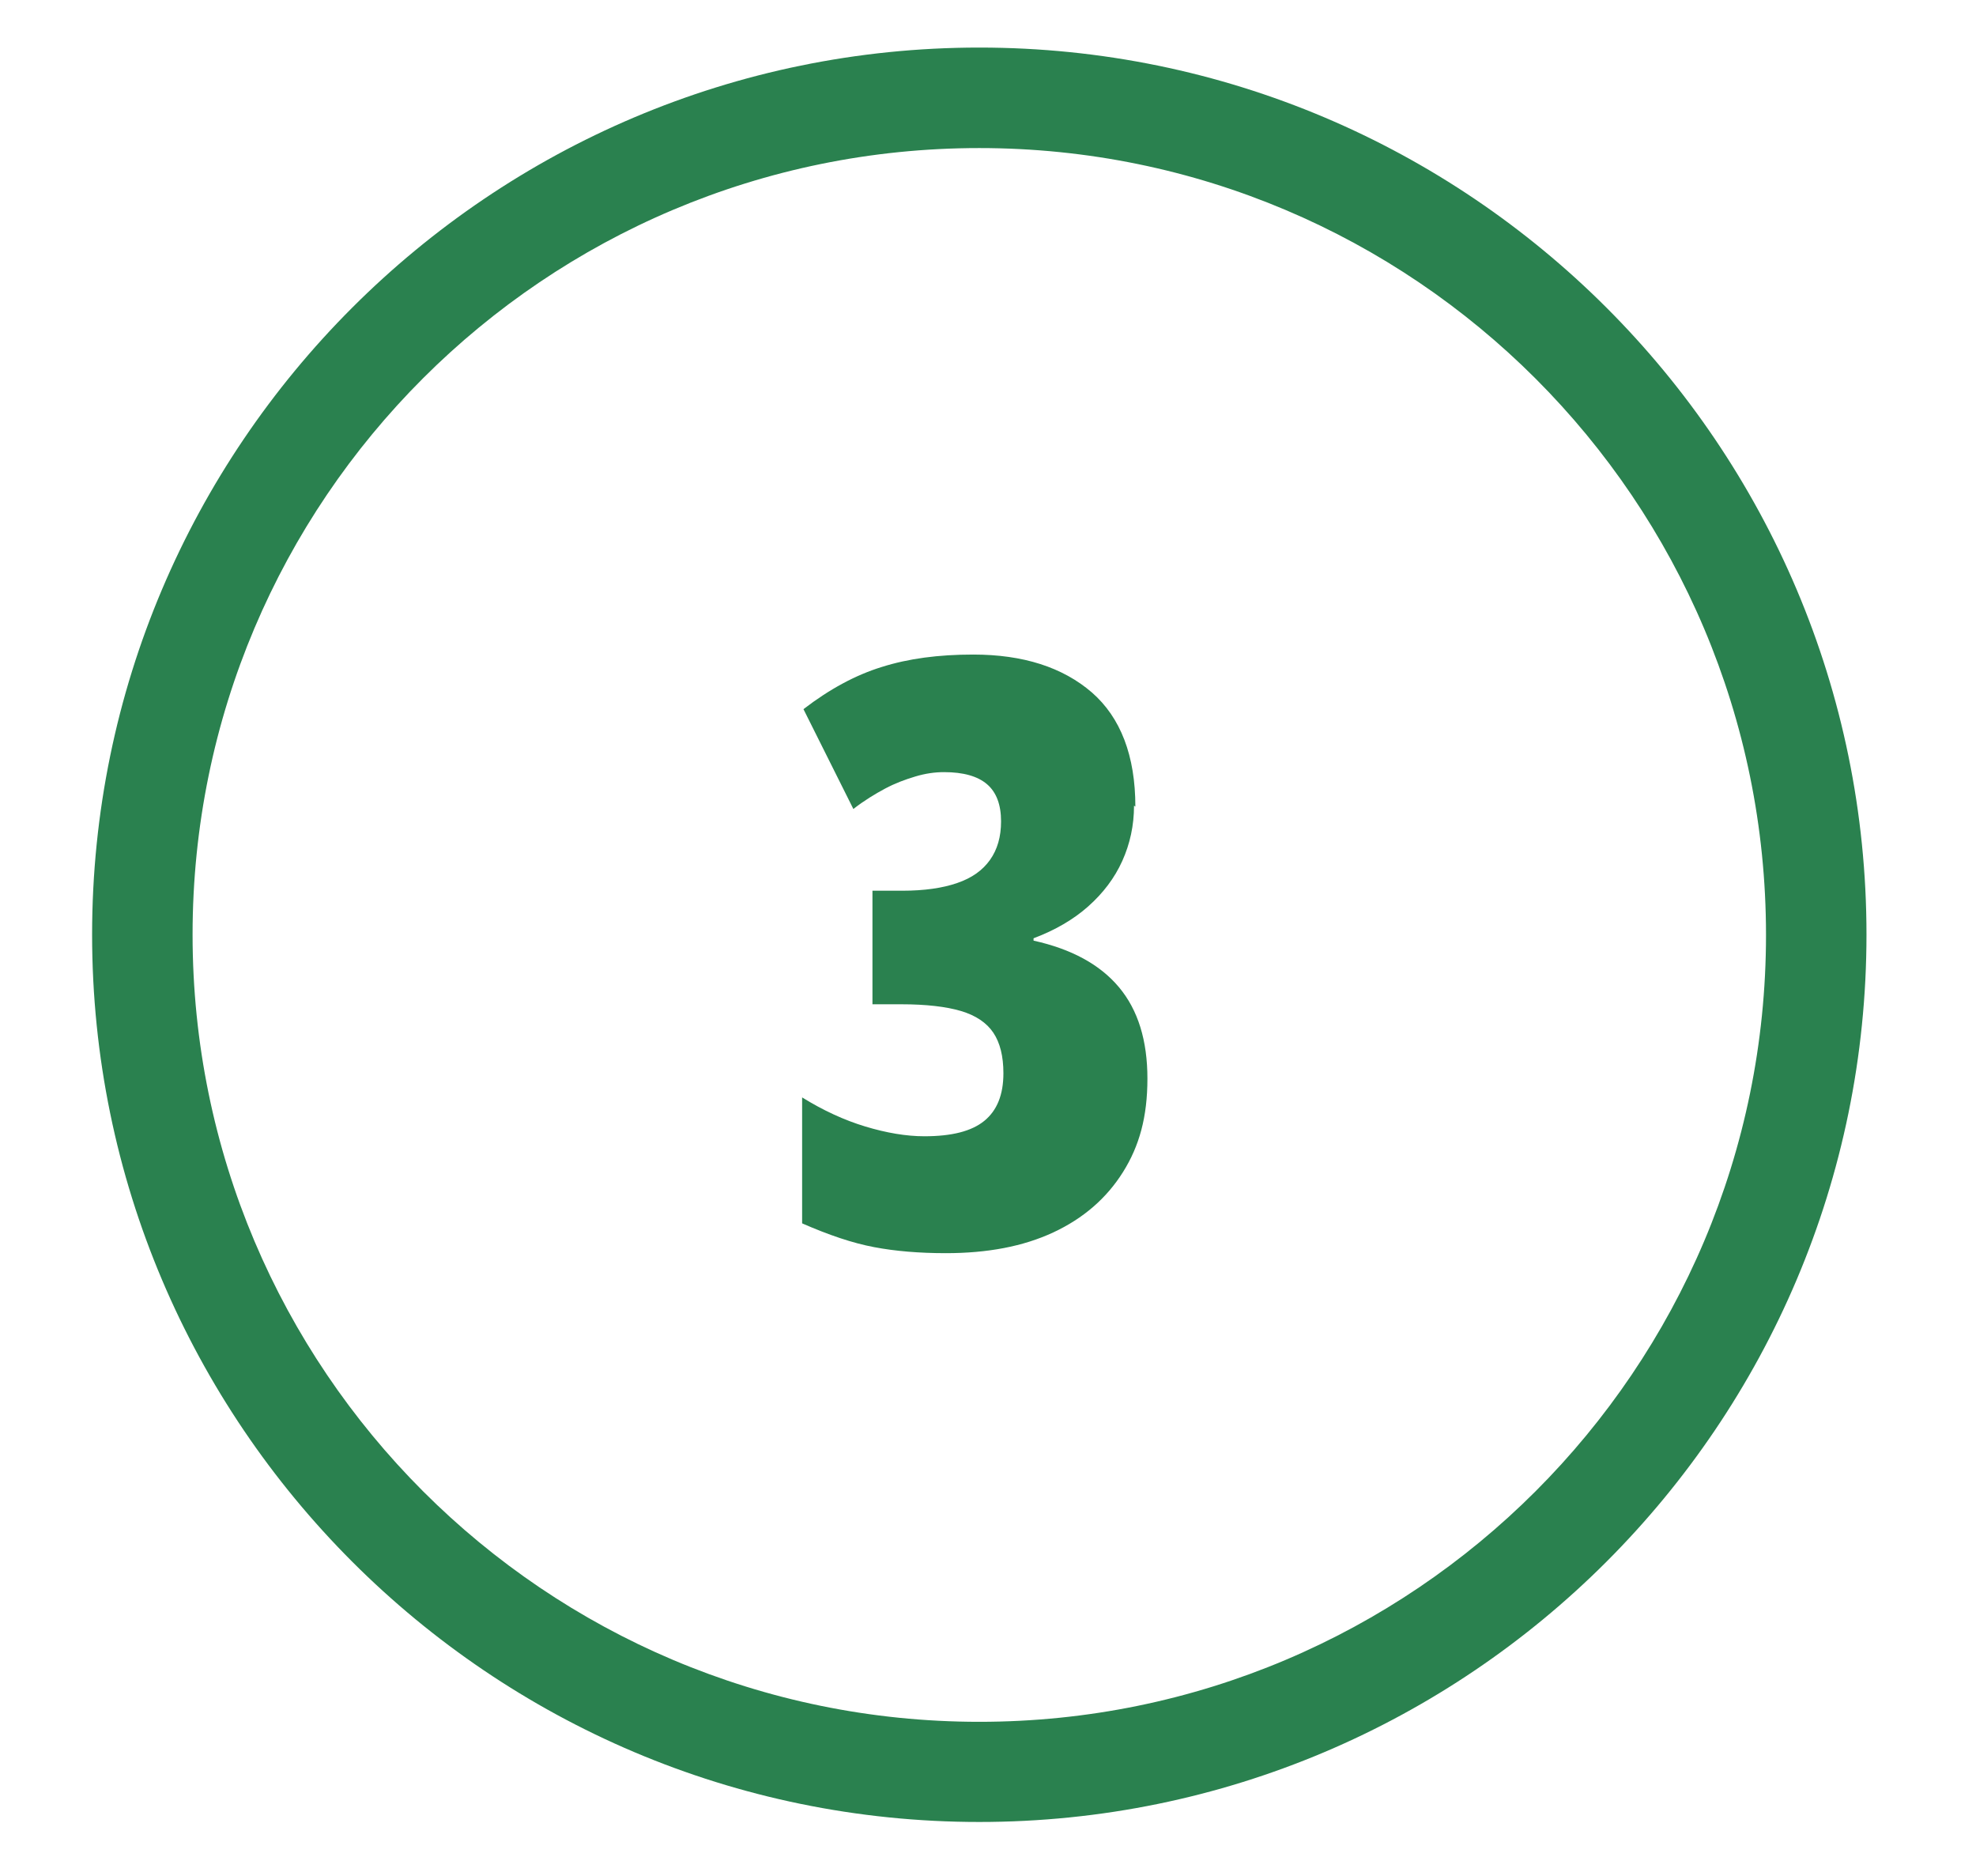
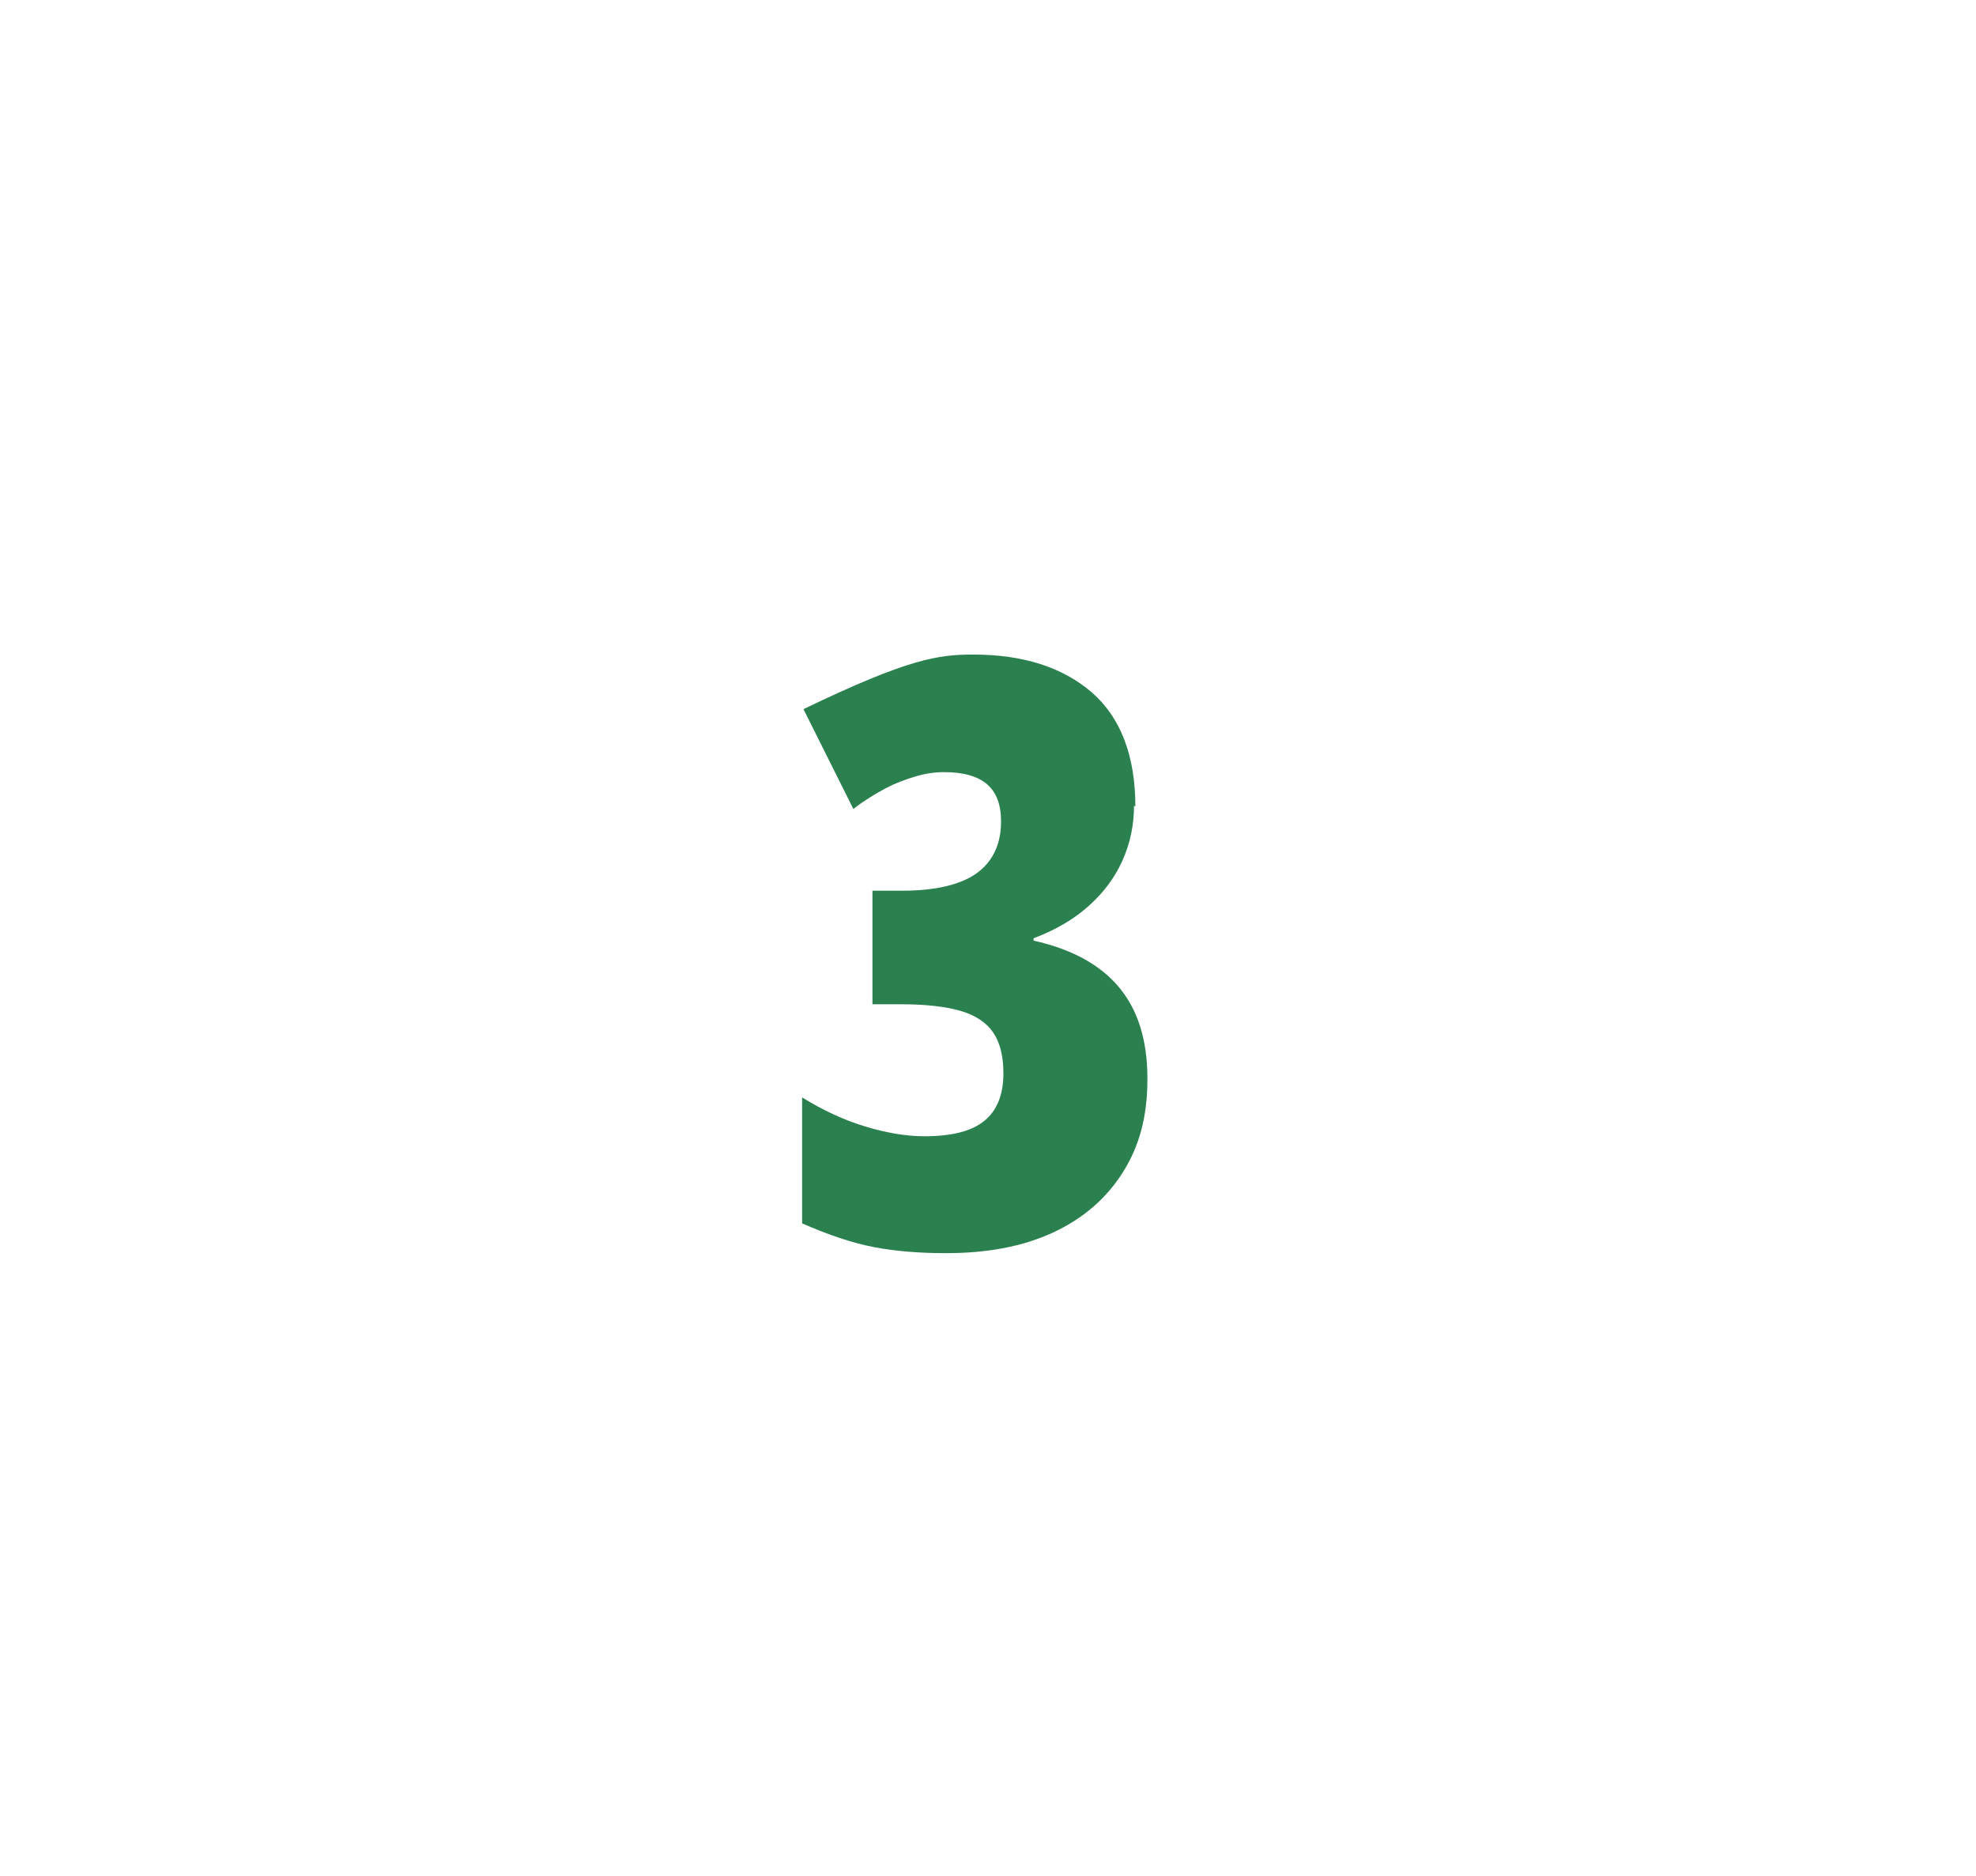
<svg xmlns="http://www.w3.org/2000/svg" width="59" height="56" viewBox="0 0 59 56" fill="none">
-   <path d="M29.24 4.42C42.21 4.42 52.73 14.94 52.73 27.91C52.73 40.88 42.21 51.4 29.24 51.4C16.27 51.4 5.75 40.88 5.75 27.9C5.75 14.92 16.27 4.42 29.24 4.42ZM29.24 1.42C14.63 1.42 2.75 13.3 2.75 27.9C2.75 42.5 14.63 54.39 29.24 54.39C43.85 54.39 55.73 42.51 55.73 27.9C55.73 13.29 43.85 1.42 29.24 1.42Z" fill="#2A814F" />
-   <path d="M33.86 24.05C33.86 24.64 33.74 25.19 33.51 25.7C33.28 26.21 32.94 26.66 32.49 27.06C32.05 27.45 31.5 27.77 30.86 28.01V28.08C31.99 28.33 32.84 28.79 33.41 29.47C33.98 30.15 34.26 31.06 34.26 32.2C34.26 33.34 34.02 34.21 33.53 34.99C33.04 35.77 32.35 36.37 31.45 36.79C30.55 37.21 29.48 37.41 28.24 37.41C27.45 37.41 26.73 37.35 26.1 37.23C25.46 37.11 24.75 36.87 23.95 36.52V32.76C24.58 33.15 25.21 33.44 25.84 33.63C26.47 33.82 27.06 33.92 27.6 33.92C28.42 33.92 29.01 33.77 29.39 33.46C29.77 33.15 29.96 32.68 29.96 32.04C29.96 31.53 29.86 31.13 29.66 30.83C29.46 30.53 29.13 30.31 28.69 30.18C28.25 30.05 27.65 29.98 26.92 29.98H26.05V26.59H26.94C27.6 26.59 28.15 26.51 28.58 26.36C29.02 26.21 29.34 25.98 29.56 25.67C29.78 25.36 29.89 24.98 29.89 24.52C29.89 24.02 29.75 23.65 29.47 23.41C29.19 23.17 28.76 23.05 28.19 23.05C27.91 23.05 27.63 23.09 27.33 23.18C27.03 23.27 26.73 23.38 26.43 23.54C26.13 23.7 25.8 23.9 25.48 24.15L23.99 21.17C24.77 20.57 25.55 20.15 26.33 19.91C27.12 19.66 28.02 19.54 29.06 19.54C30.55 19.54 31.73 19.92 32.6 20.67C33.46 21.42 33.9 22.56 33.9 24.08L33.86 24.05Z" fill="#2A814F" />
+   <path d="M33.86 24.05C33.86 24.64 33.74 25.19 33.51 25.7C33.28 26.21 32.94 26.66 32.49 27.06C32.05 27.45 31.5 27.77 30.86 28.01V28.08C31.99 28.33 32.84 28.79 33.41 29.47C33.98 30.15 34.26 31.06 34.26 32.2C34.26 33.34 34.02 34.21 33.53 34.99C33.04 35.77 32.35 36.37 31.45 36.79C30.55 37.21 29.48 37.41 28.24 37.41C27.45 37.41 26.73 37.35 26.1 37.23C25.46 37.11 24.75 36.87 23.95 36.52V32.76C24.58 33.15 25.21 33.44 25.84 33.63C26.47 33.82 27.06 33.92 27.6 33.92C28.42 33.92 29.01 33.77 29.39 33.46C29.77 33.15 29.96 32.68 29.96 32.04C29.96 31.53 29.86 31.13 29.66 30.83C29.46 30.53 29.13 30.31 28.69 30.18C28.25 30.05 27.65 29.98 26.92 29.98H26.05V26.59H26.94C27.6 26.59 28.15 26.51 28.58 26.36C29.02 26.21 29.34 25.98 29.56 25.67C29.78 25.36 29.89 24.98 29.89 24.52C29.89 24.02 29.75 23.65 29.47 23.41C29.19 23.17 28.76 23.05 28.19 23.05C27.91 23.05 27.63 23.09 27.33 23.18C27.03 23.27 26.73 23.38 26.43 23.54C26.13 23.7 25.8 23.9 25.48 24.15L23.99 21.17C27.12 19.66 28.02 19.54 29.06 19.54C30.55 19.54 31.73 19.92 32.6 20.67C33.46 21.42 33.9 22.56 33.9 24.08L33.86 24.05Z" fill="#2A814F" />
</svg>